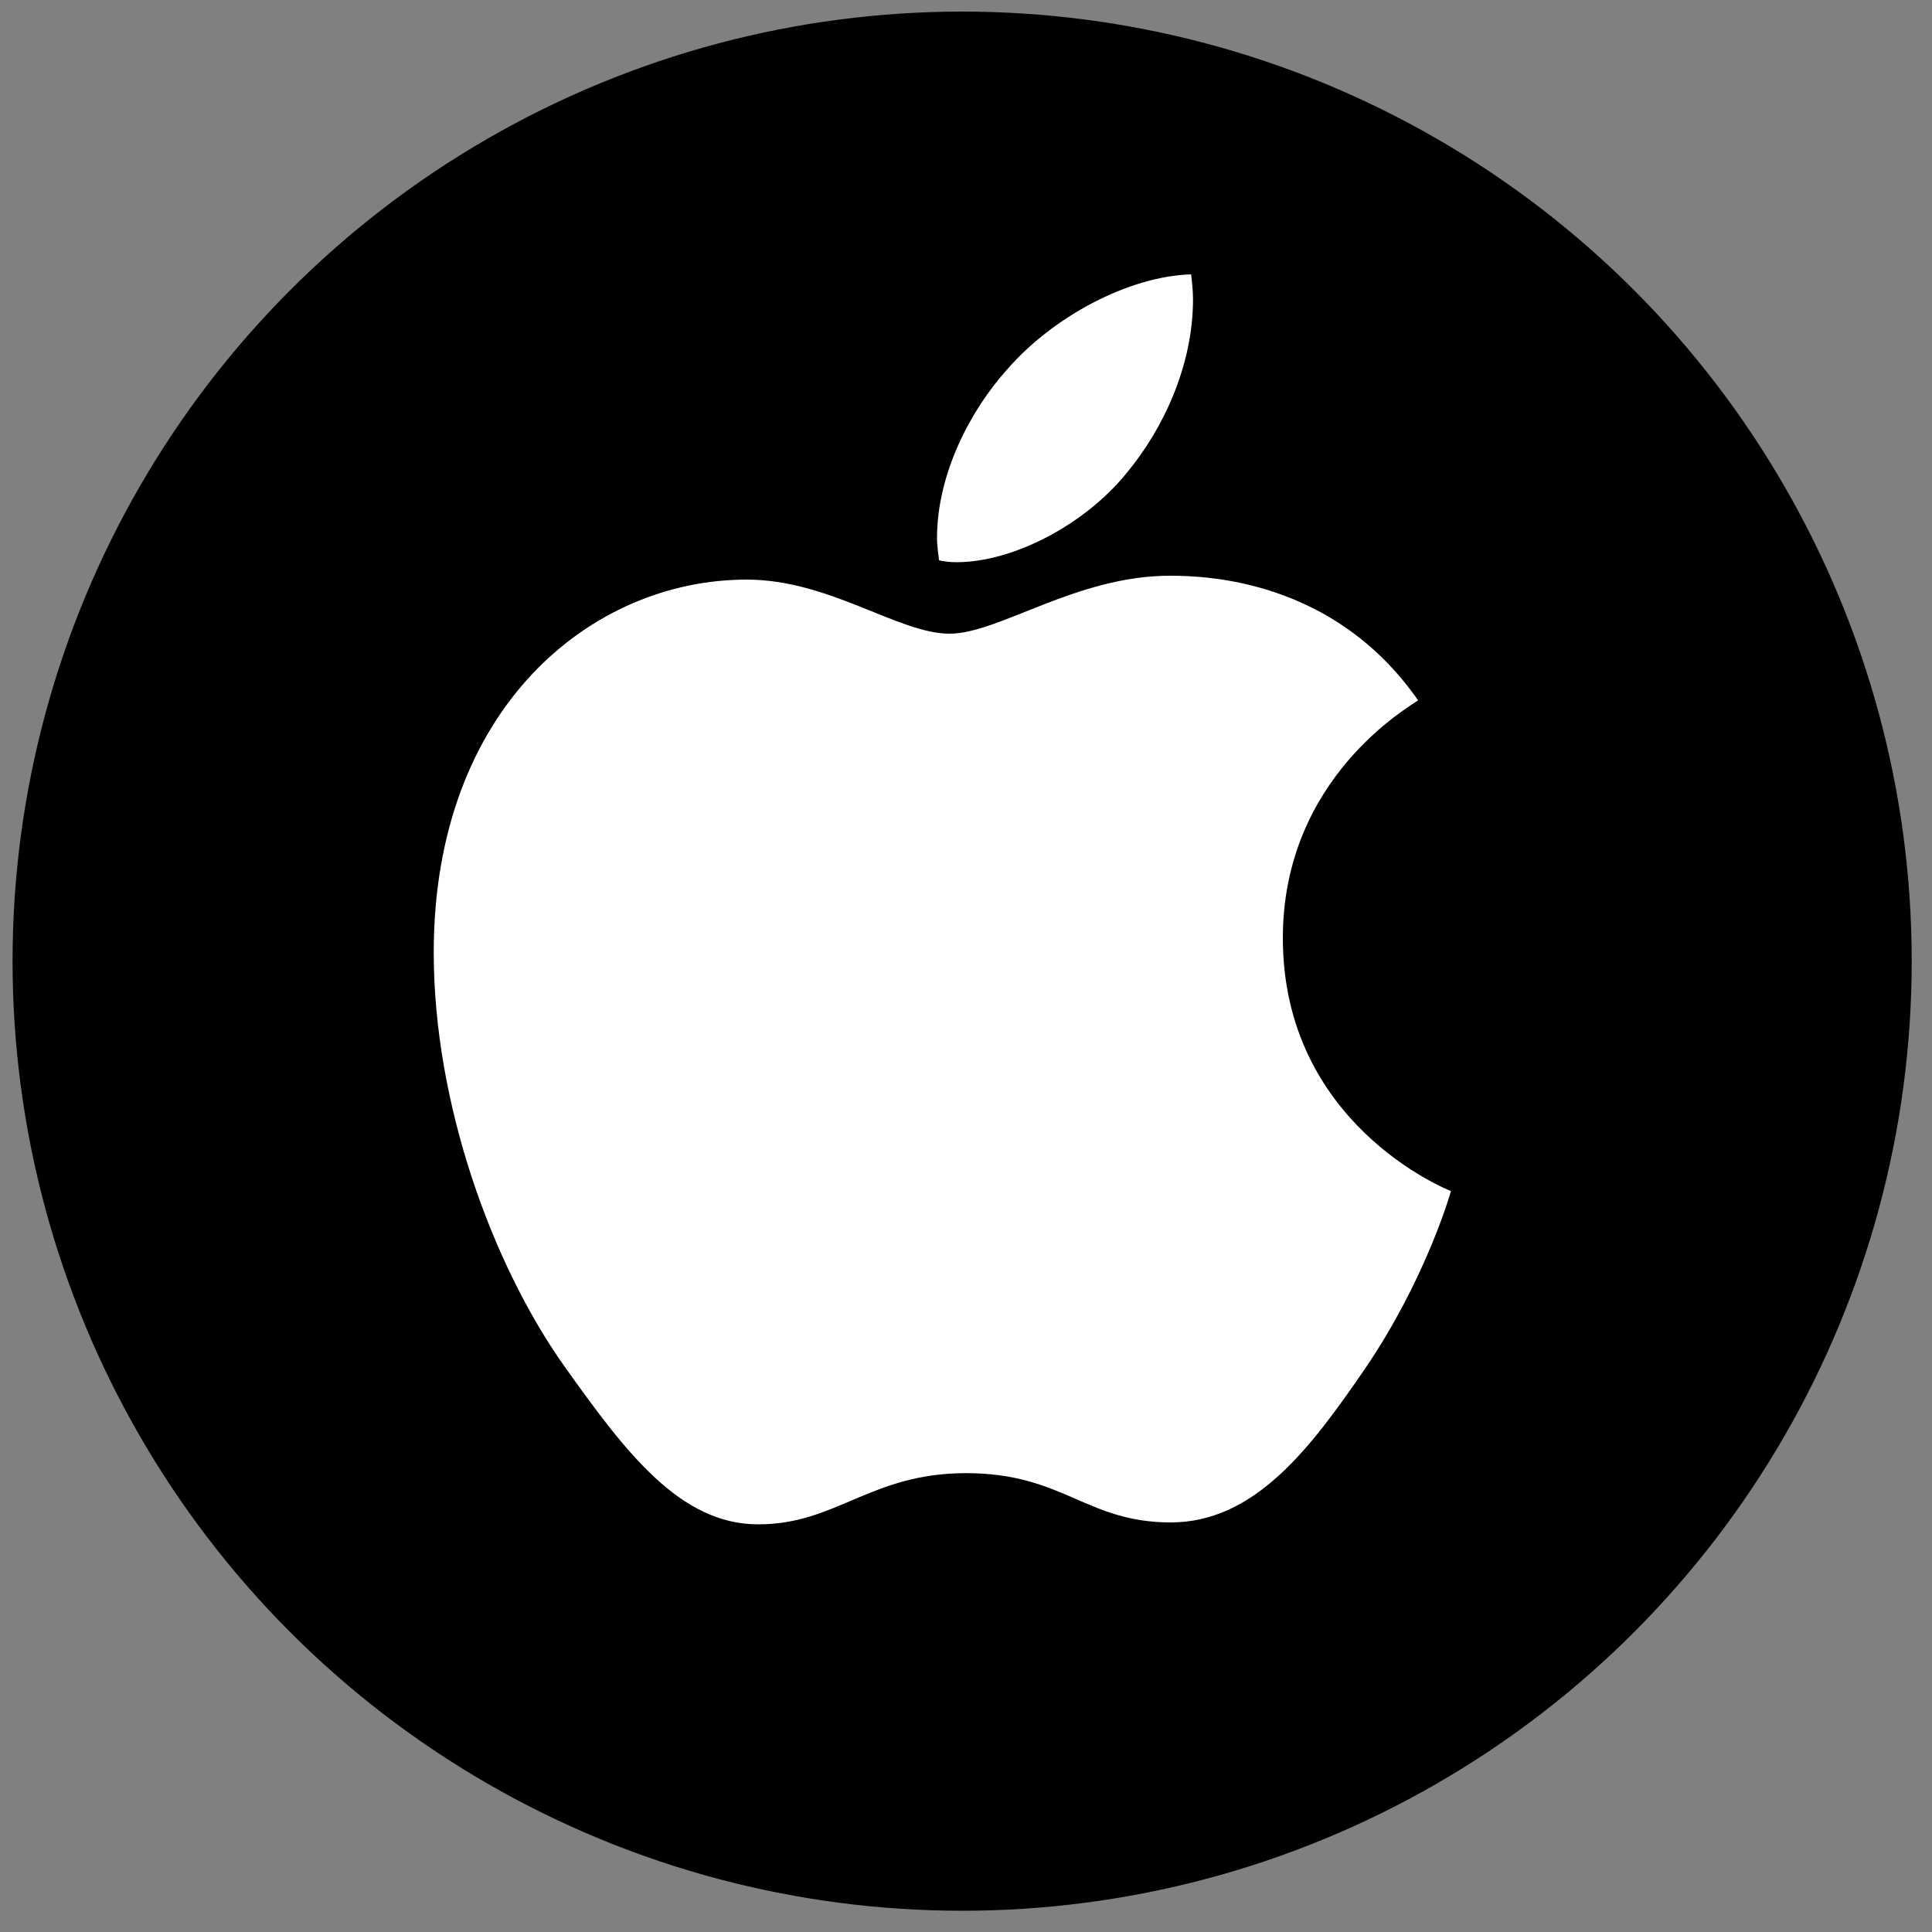
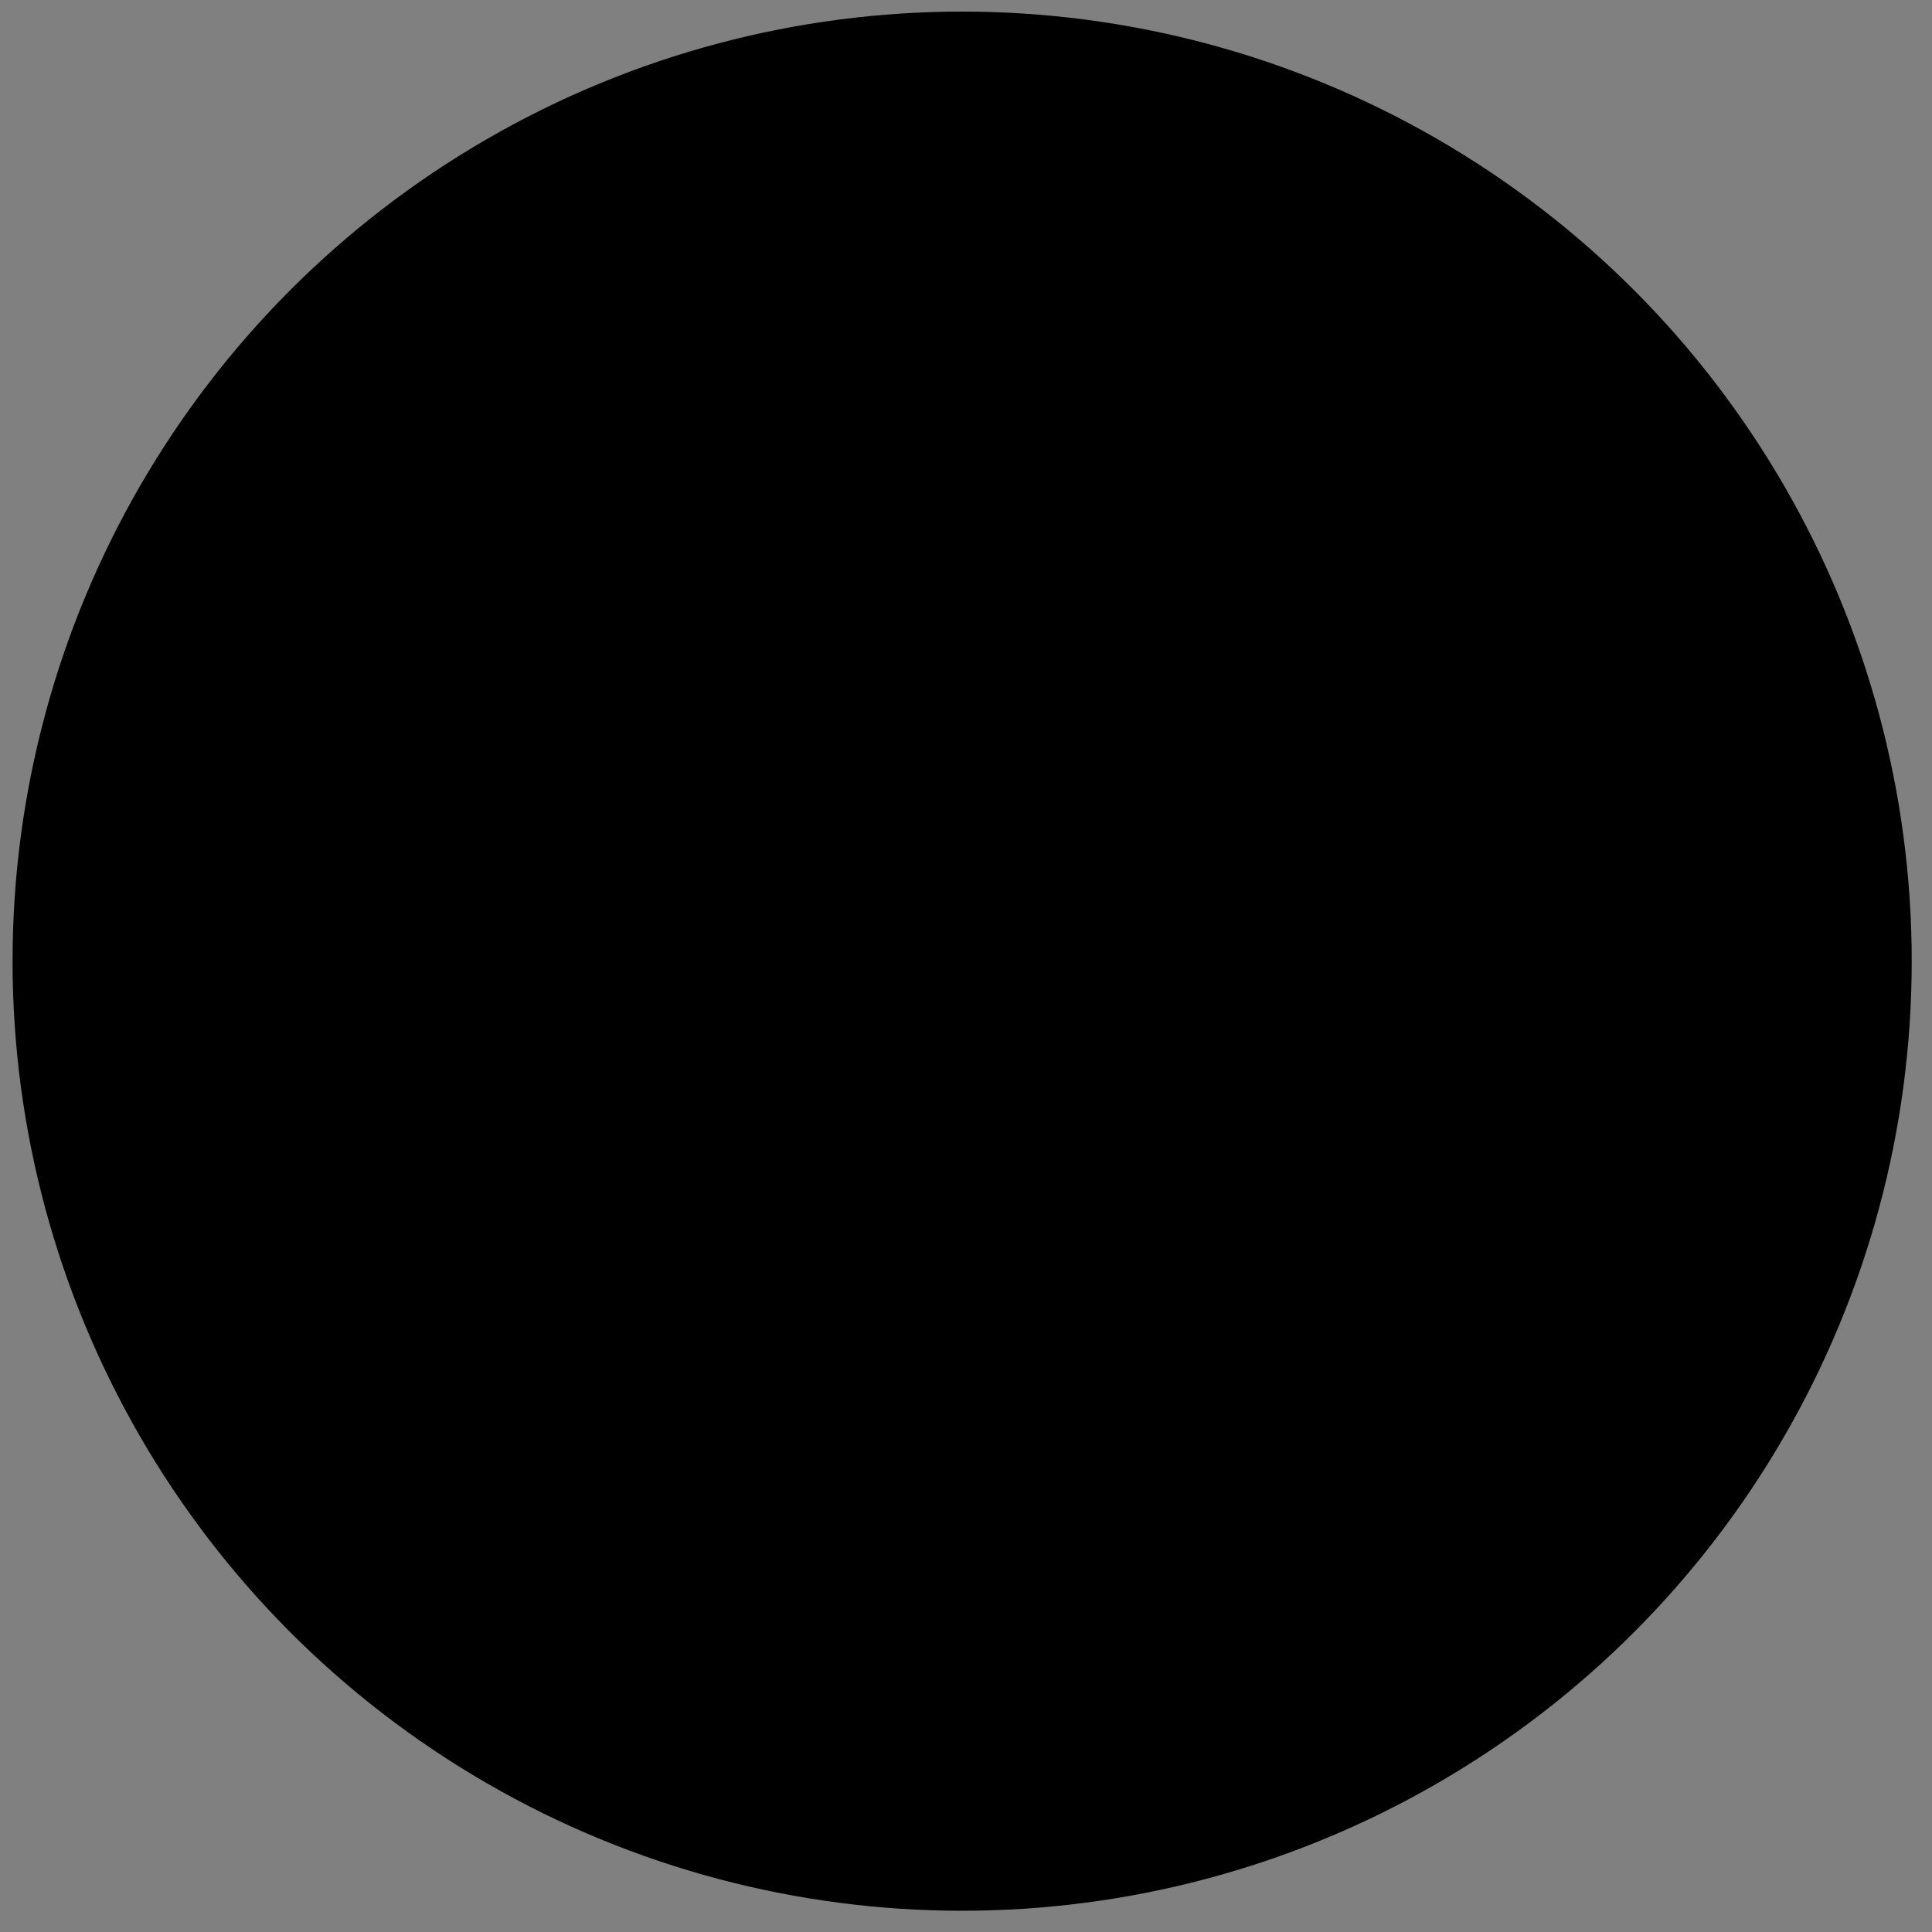
<svg xmlns="http://www.w3.org/2000/svg" version="1.1" id="Layer_1" x="0px" y="0px" viewBox="0 0 200 200" style="enable-background:new 0 0 200 200;" xml:space="preserve">
  <rect x="0" y="0" width="200" height="200" fill="#808080" stroke="none" />
  <style type="text/css">
	.st0{fill:#FFFFFF;}
</style>
  <circle cx="99.6" cy="99.5" r="98.3" />
-   <path class="st0" d="M146.8,72.5c-0.8,0.6-14,8-14,24.6c0,19.2,16.9,26,17.4,26.2c-0.1,0.4-2.7,9.3-8.9,18.4  c-5.5,8-11.3,15.9-20.1,15.9s-11.1-5.1-21.2-5.1c-9.9,0-13.4,5.3-21.5,5.3s-13.7-7.4-20.1-16.4c-7.5-10.6-13.5-27.2-13.5-42.8  C44.9,73.3,61.2,60,77.3,60c8.6,0,15.7,5.6,21,5.6c5.1,0,13.1-6,22.8-6C124.9,59.6,138.1,60,146.8,72.5L146.8,72.5z M116.6,49  c4-4.8,6.9-11.4,6.9-18c0-0.9-0.1-1.8-0.2-2.6c-6.5,0.2-14.3,4.4-19,9.8C100.5,42.4,97,49,97,55.7c0,1,0.2,2,0.2,2.3  c0.4,0.1,1.1,0.2,1.8,0.2C104.9,58.2,112.3,54.3,116.6,49L116.6,49z" />
</svg>